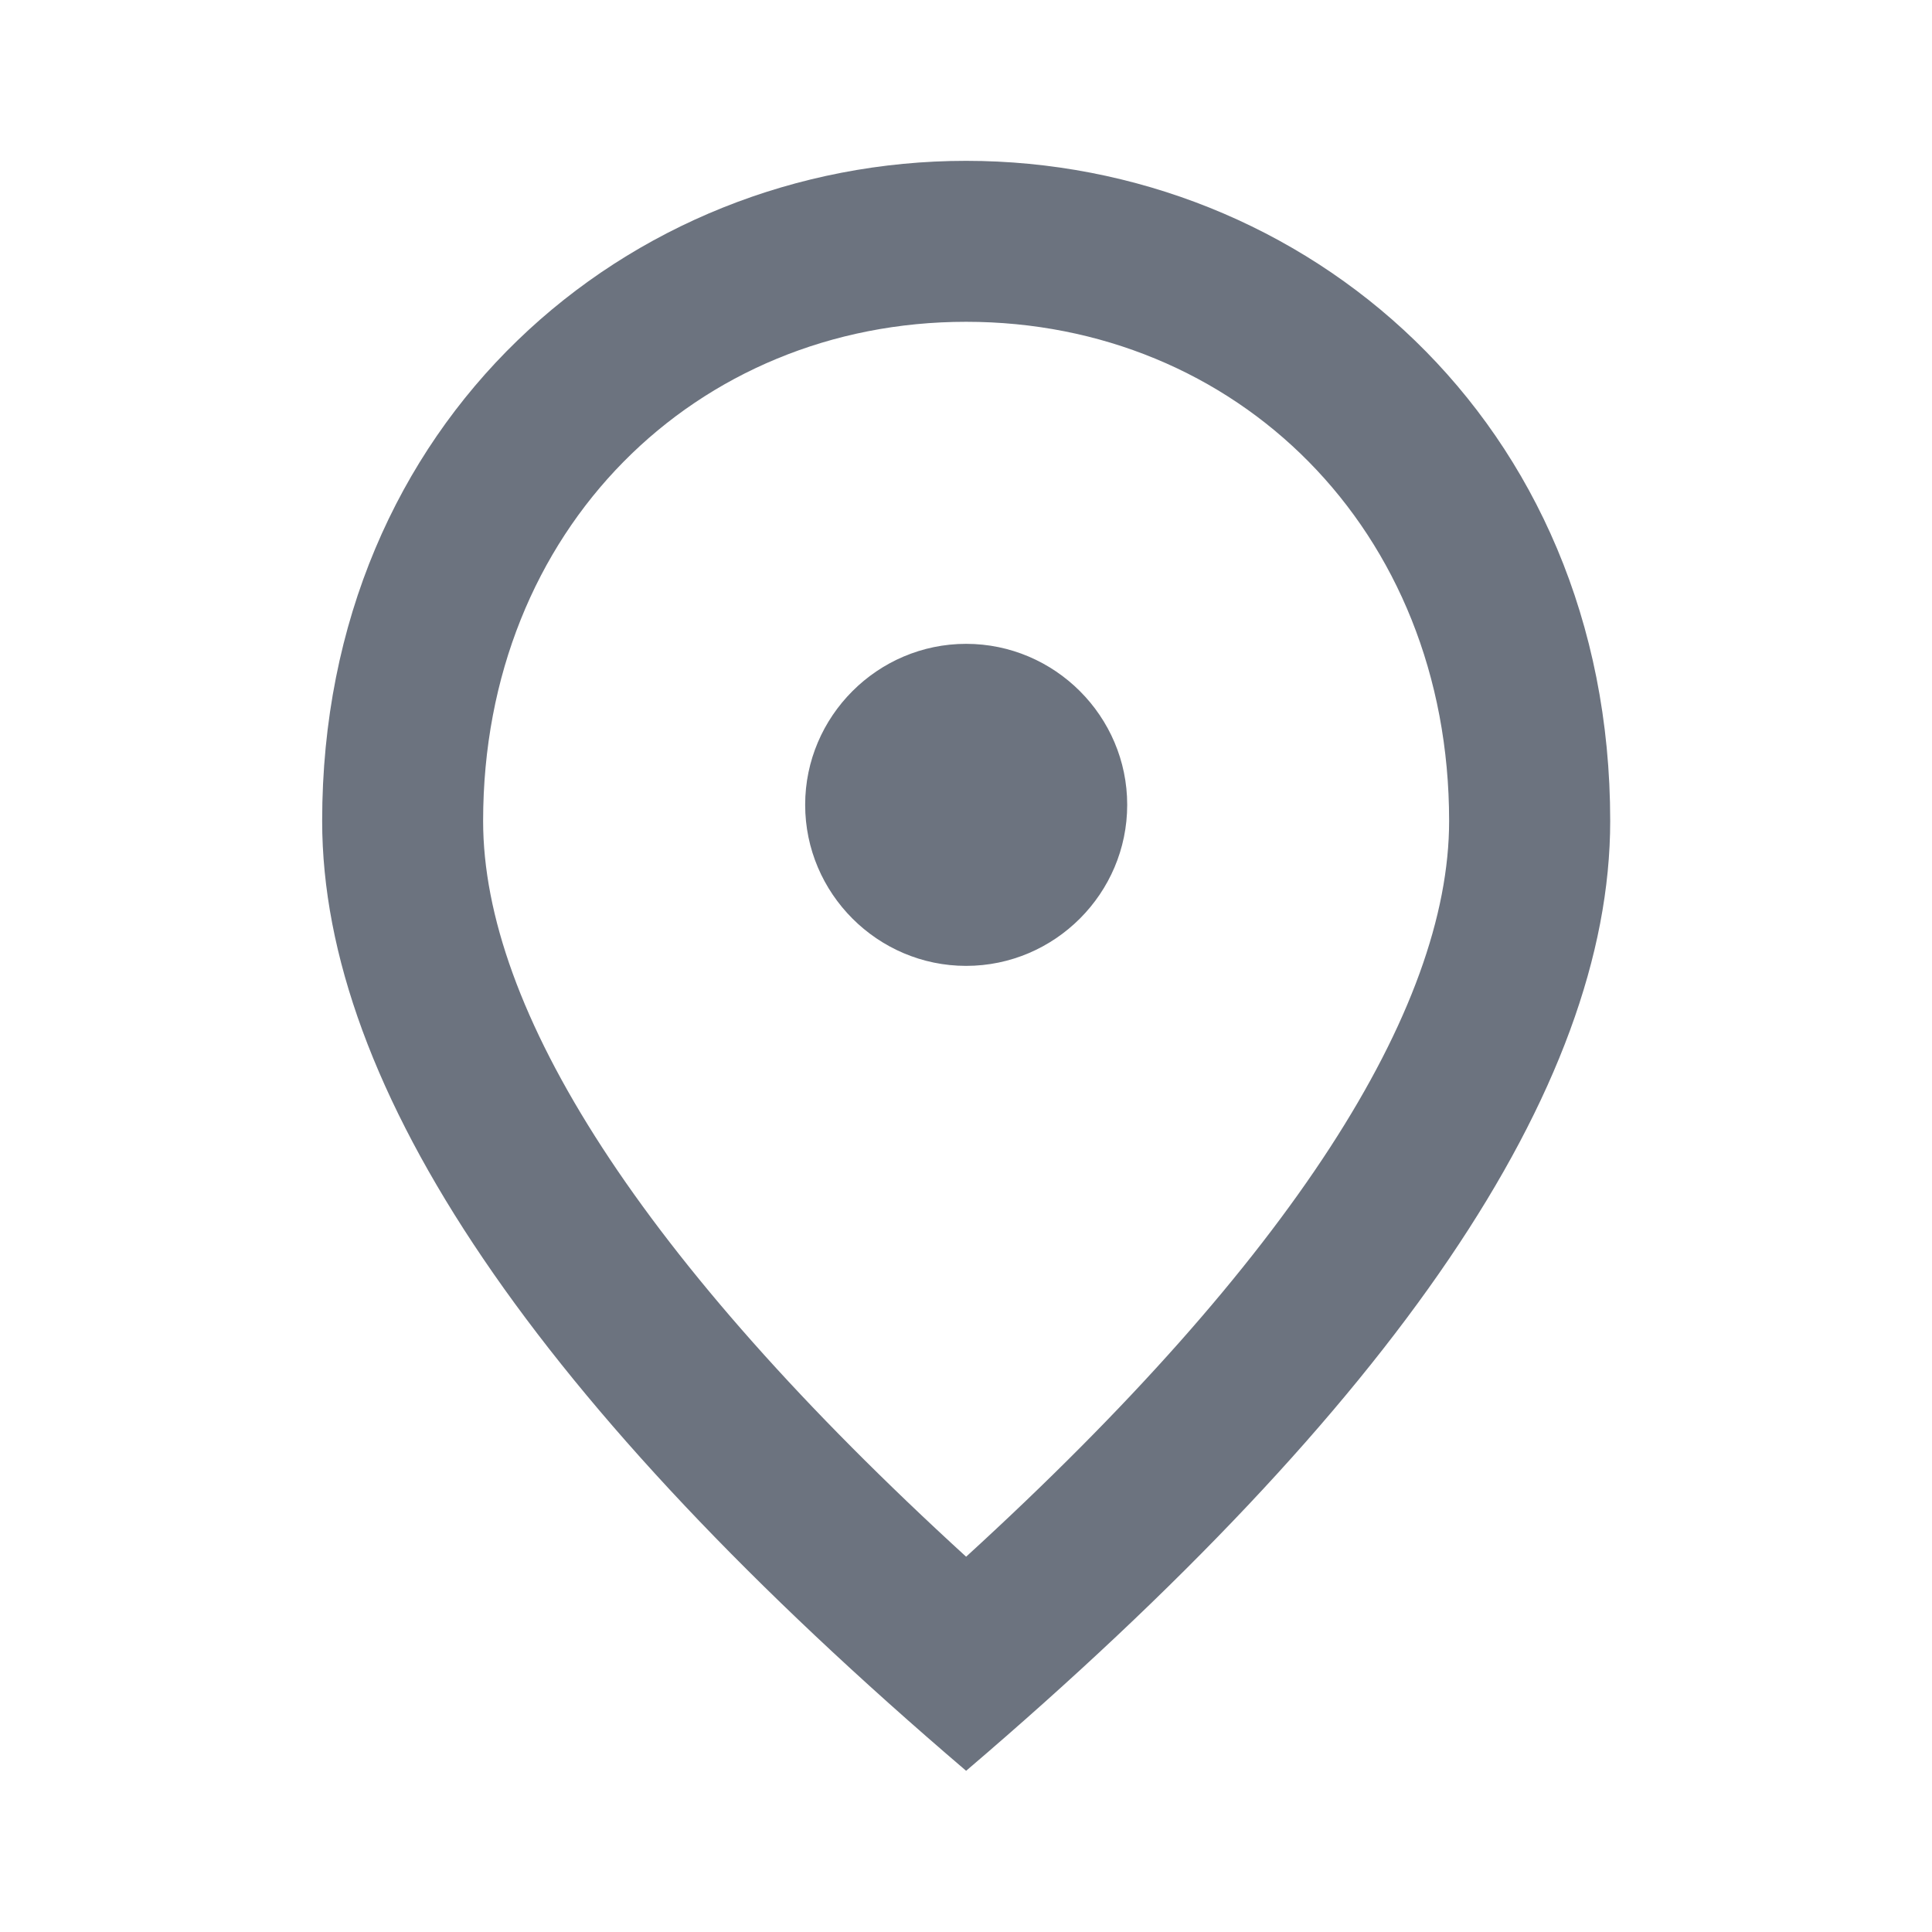
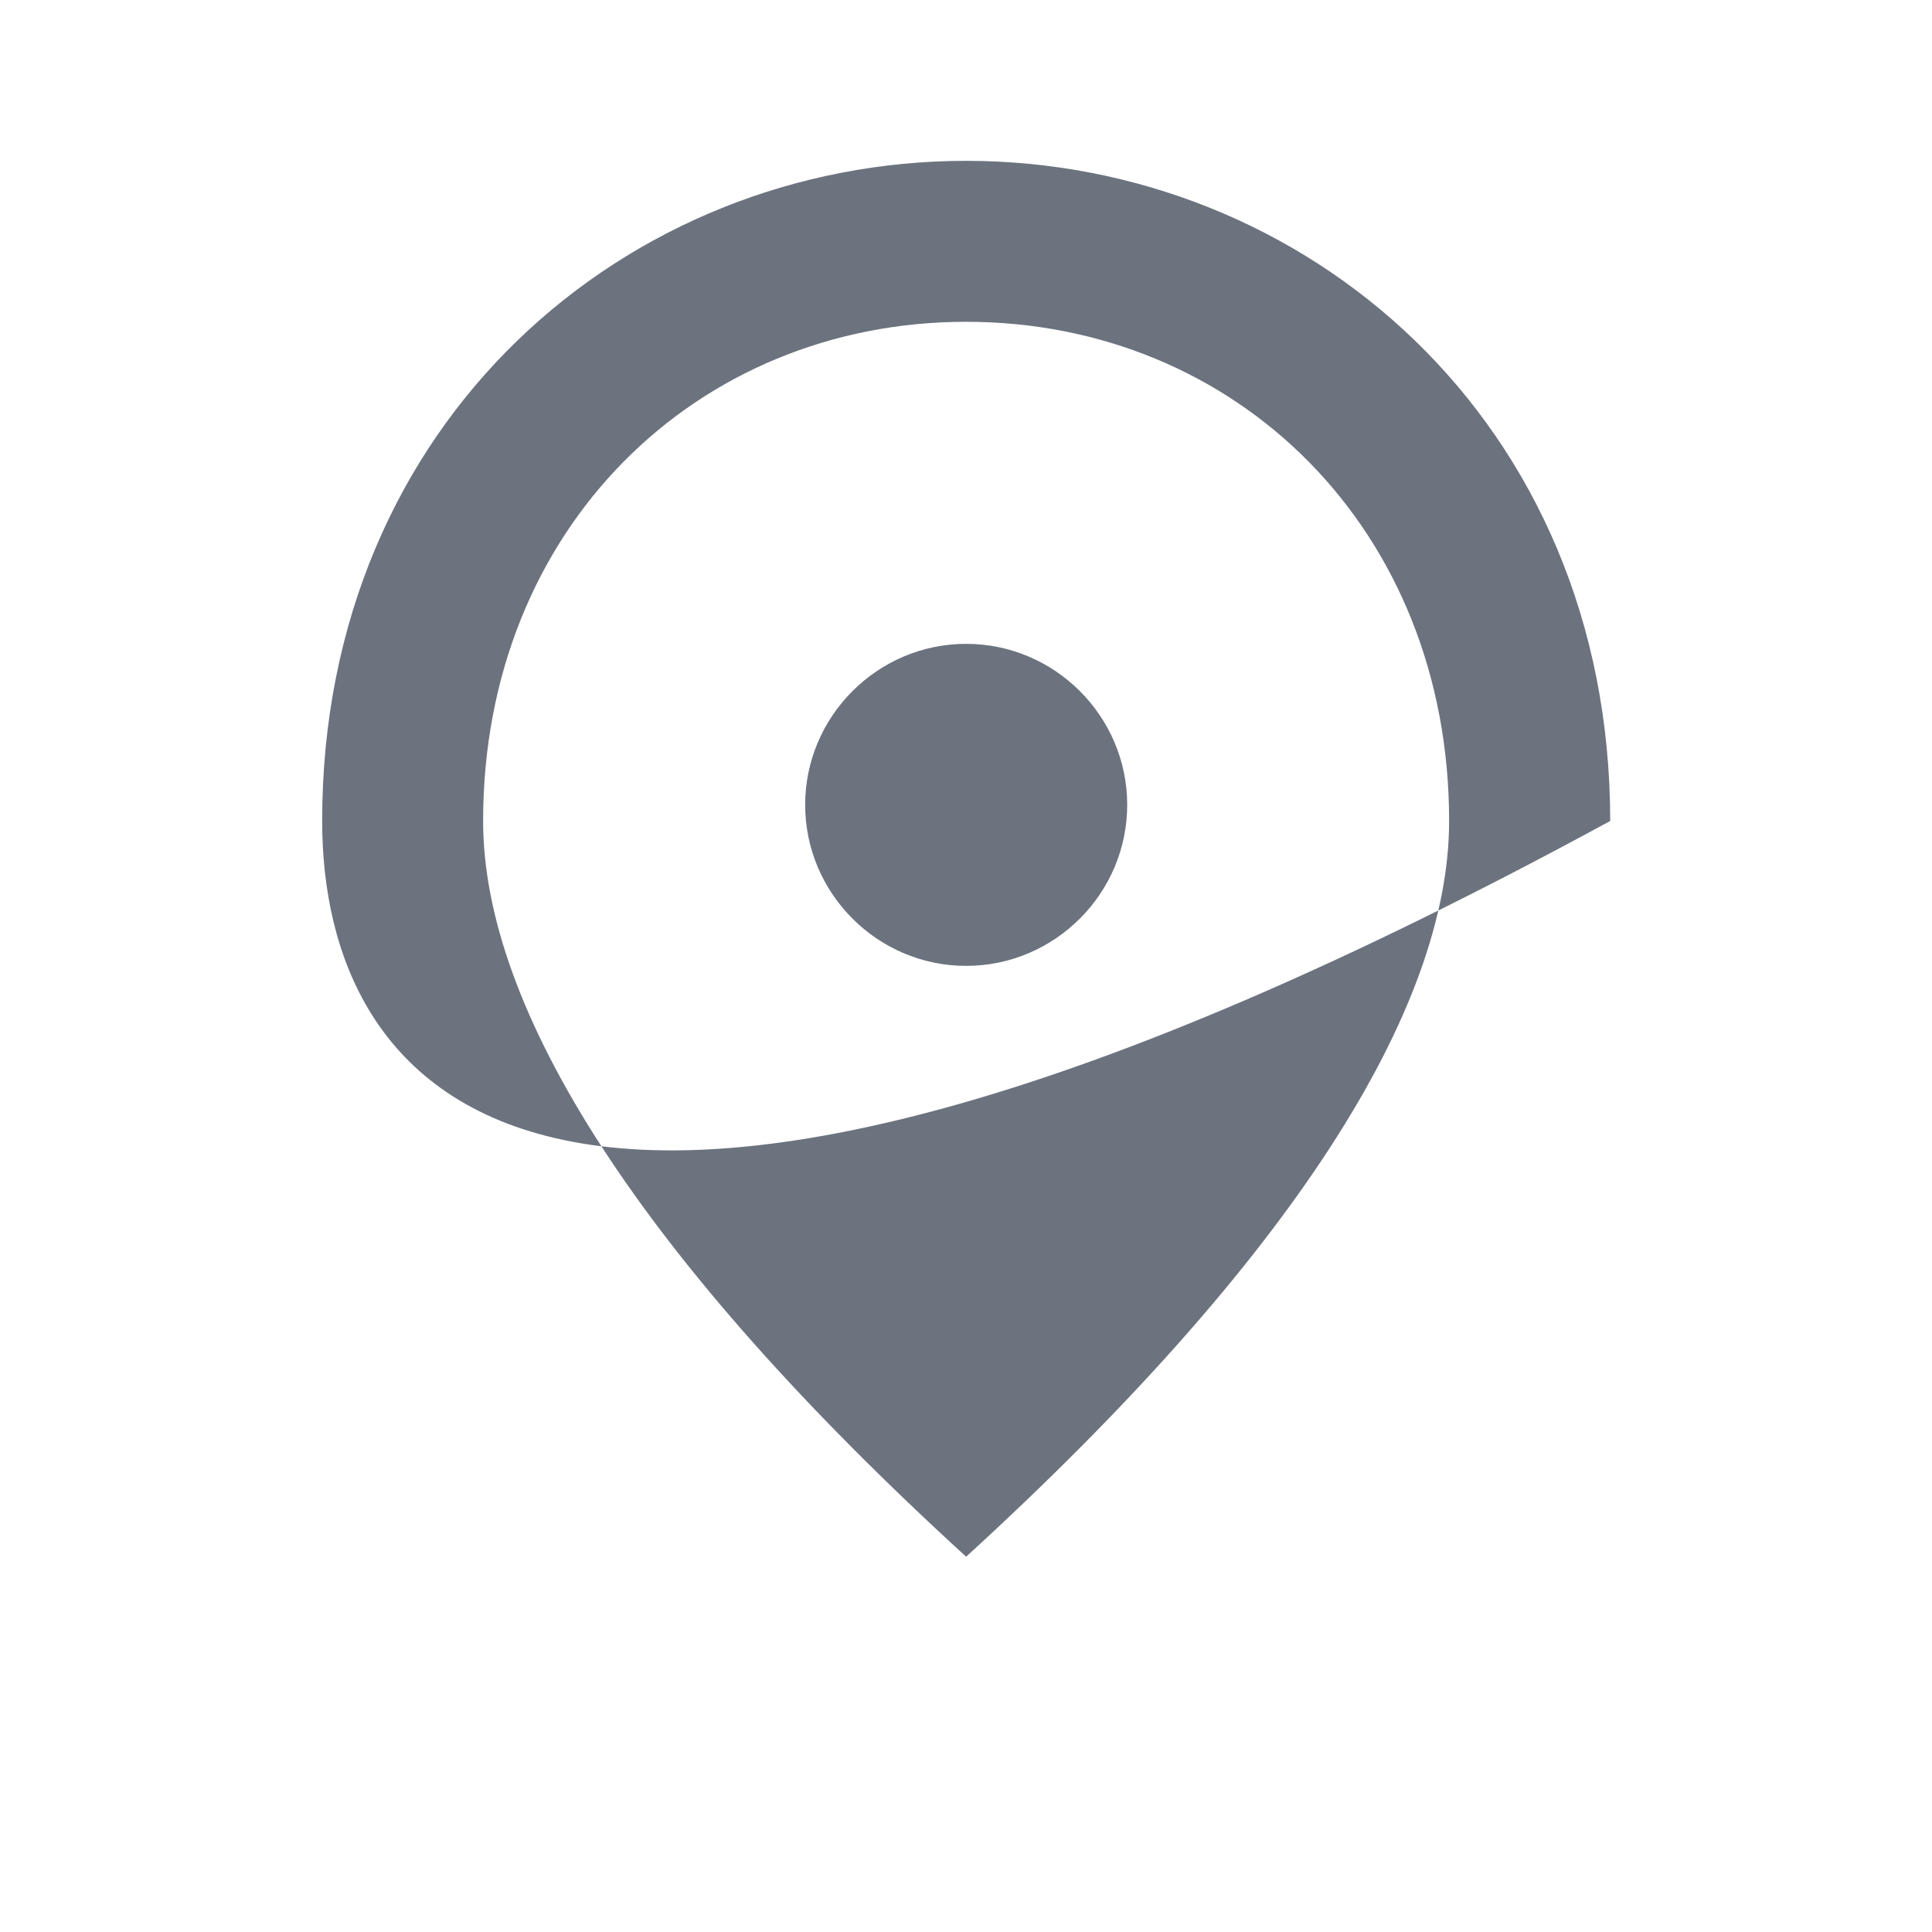
<svg xmlns="http://www.w3.org/2000/svg" width="16" height="16" viewBox="0 0 16 16" fill="none">
-   <path d="M8.001 7.999C7.268 7.999 6.668 7.399 6.668 6.665C6.668 5.932 7.268 5.332 8.001 5.332C8.735 5.332 9.335 5.932 9.335 6.665C9.335 7.399 8.735 7.999 8.001 7.999ZM12.001 6.799C12.001 4.379 10.235 2.665 8.001 2.665C5.768 2.665 4.001 4.379 4.001 6.799C4.001 8.359 5.301 10.425 8.001 12.892C10.701 10.425 12.001 8.359 12.001 6.799ZM8.001 1.332C10.801 1.332 13.335 3.479 13.335 6.799C13.335 9.012 11.555 11.632 8.001 14.665C4.448 11.632 2.668 9.012 2.668 6.799C2.668 3.479 5.201 1.332 8.001 1.332Z" fill="#6C737F" />
+   <path d="M8.001 7.999C7.268 7.999 6.668 7.399 6.668 6.665C6.668 5.932 7.268 5.332 8.001 5.332C8.735 5.332 9.335 5.932 9.335 6.665C9.335 7.399 8.735 7.999 8.001 7.999ZM12.001 6.799C12.001 4.379 10.235 2.665 8.001 2.665C5.768 2.665 4.001 4.379 4.001 6.799C4.001 8.359 5.301 10.425 8.001 12.892C10.701 10.425 12.001 8.359 12.001 6.799ZM8.001 1.332C10.801 1.332 13.335 3.479 13.335 6.799C4.448 11.632 2.668 9.012 2.668 6.799C2.668 3.479 5.201 1.332 8.001 1.332Z" fill="#6C737F" />
</svg>